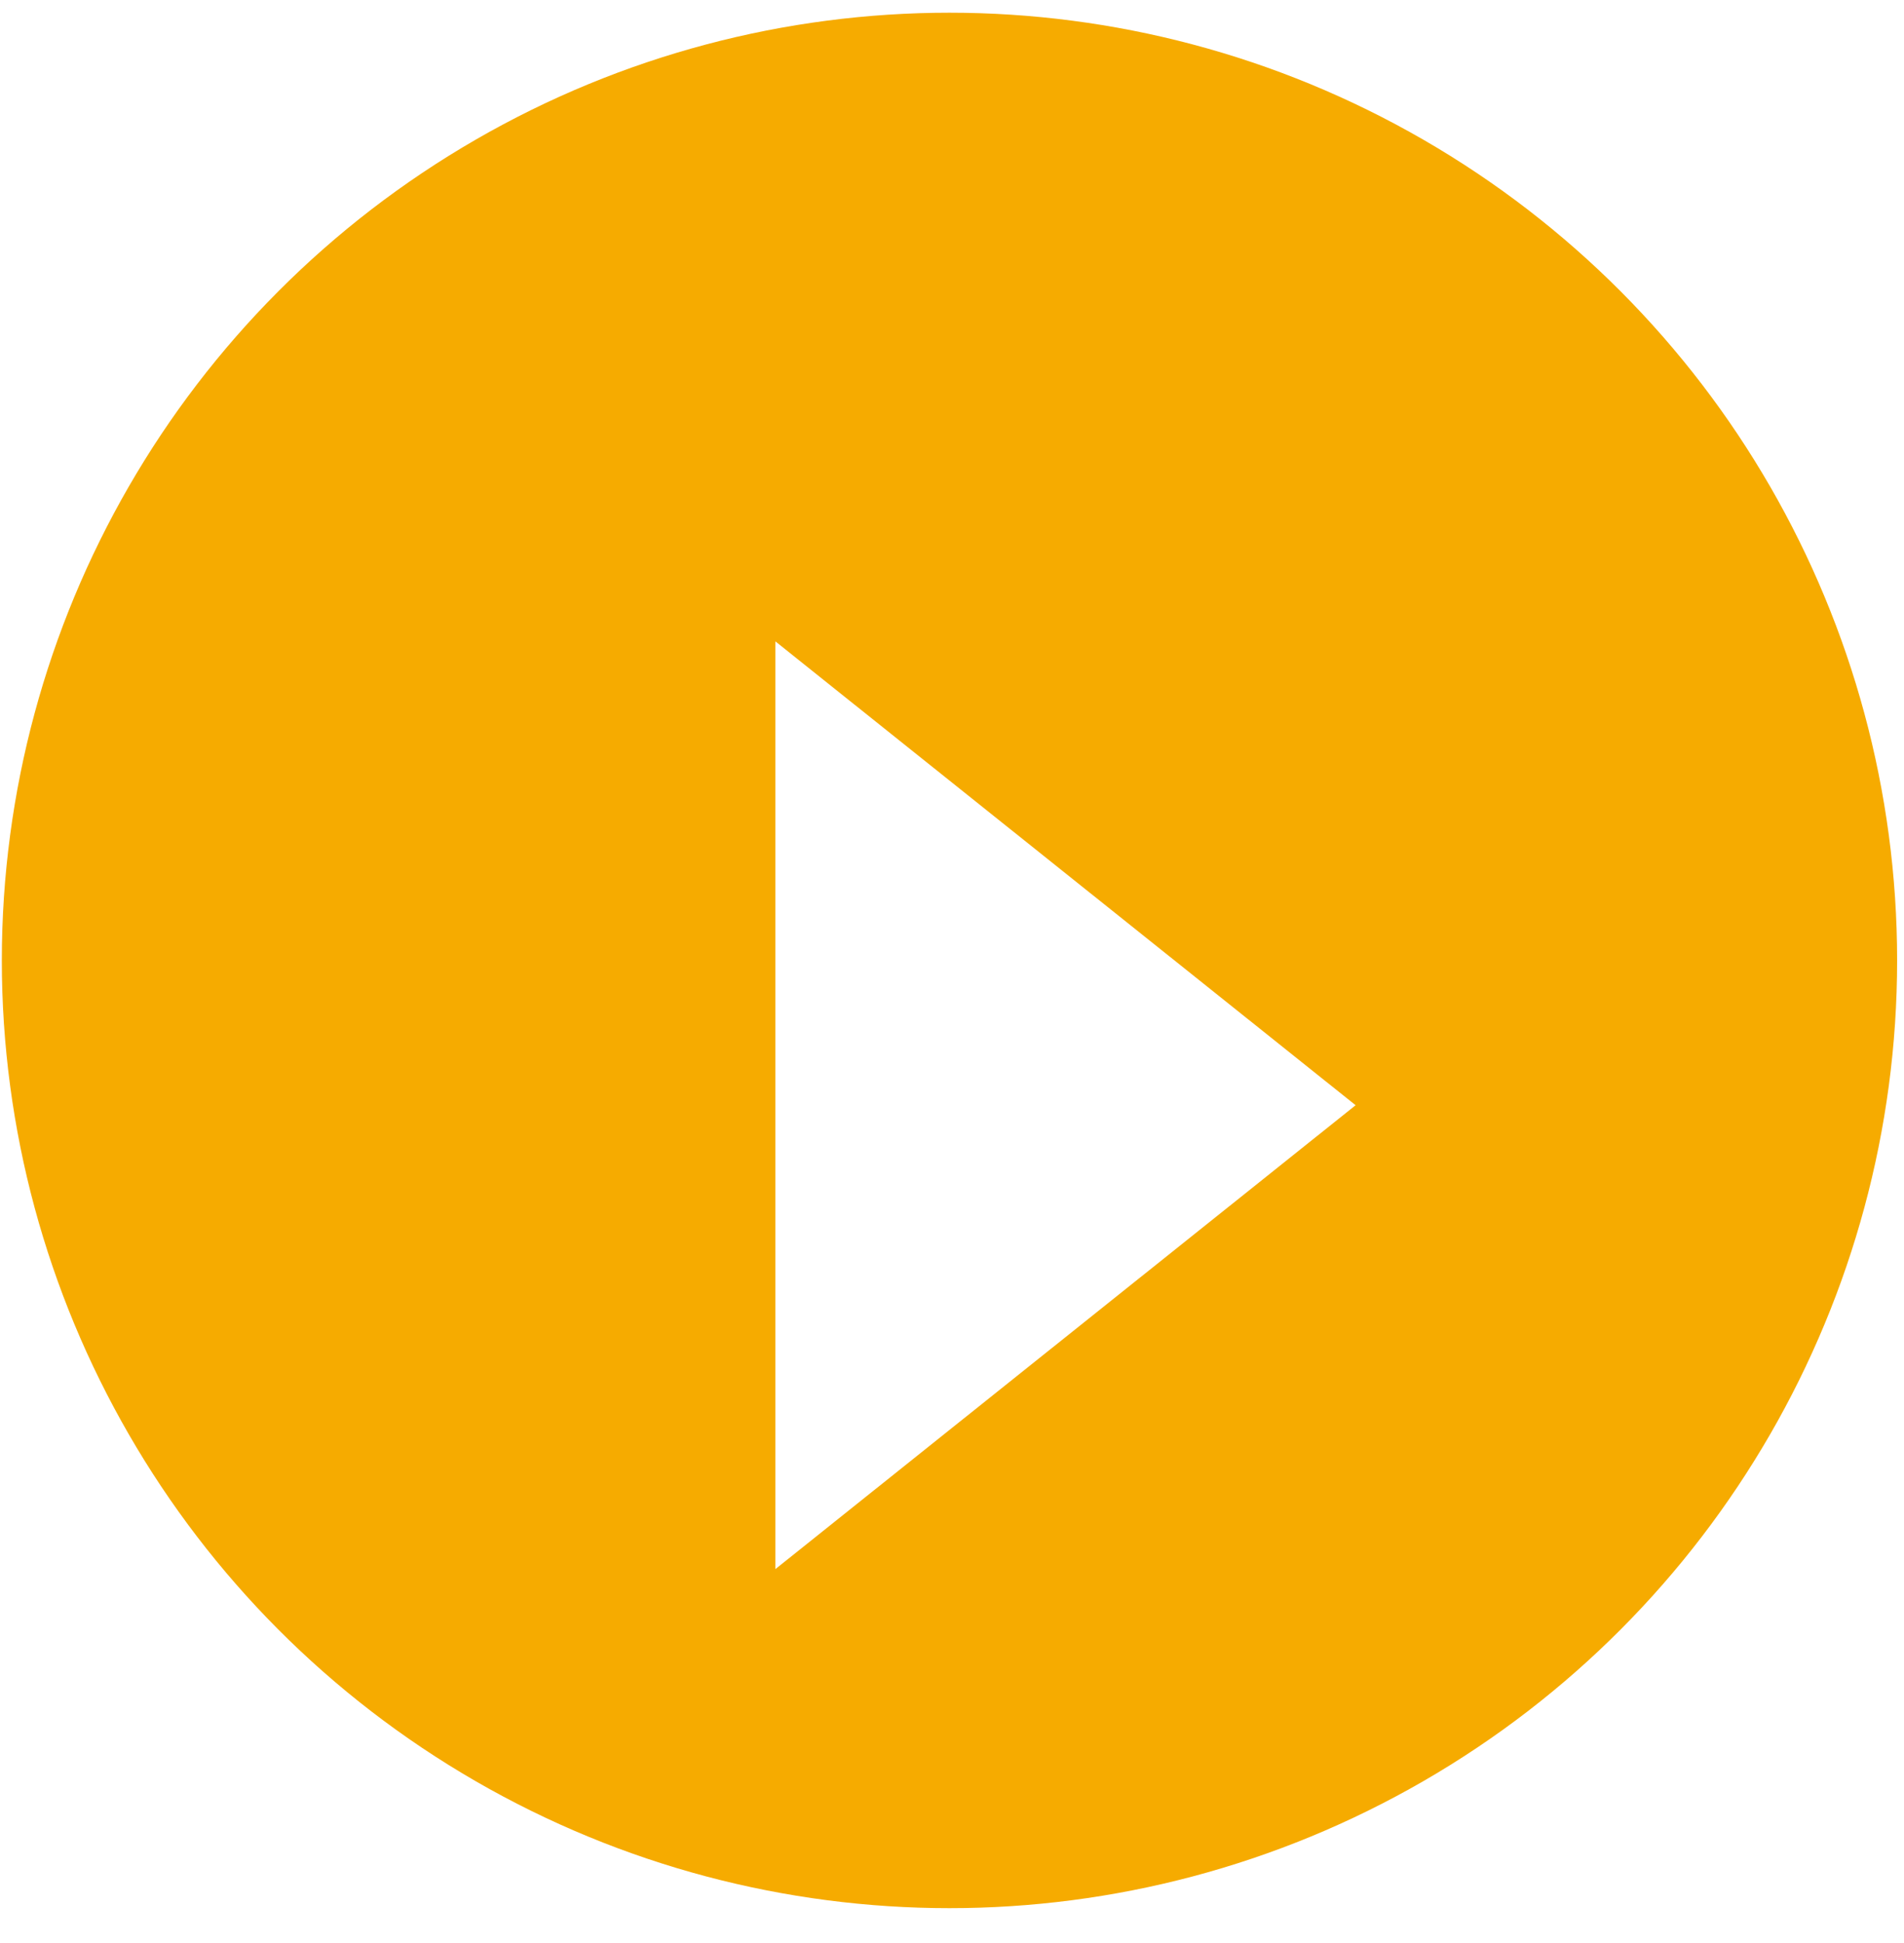
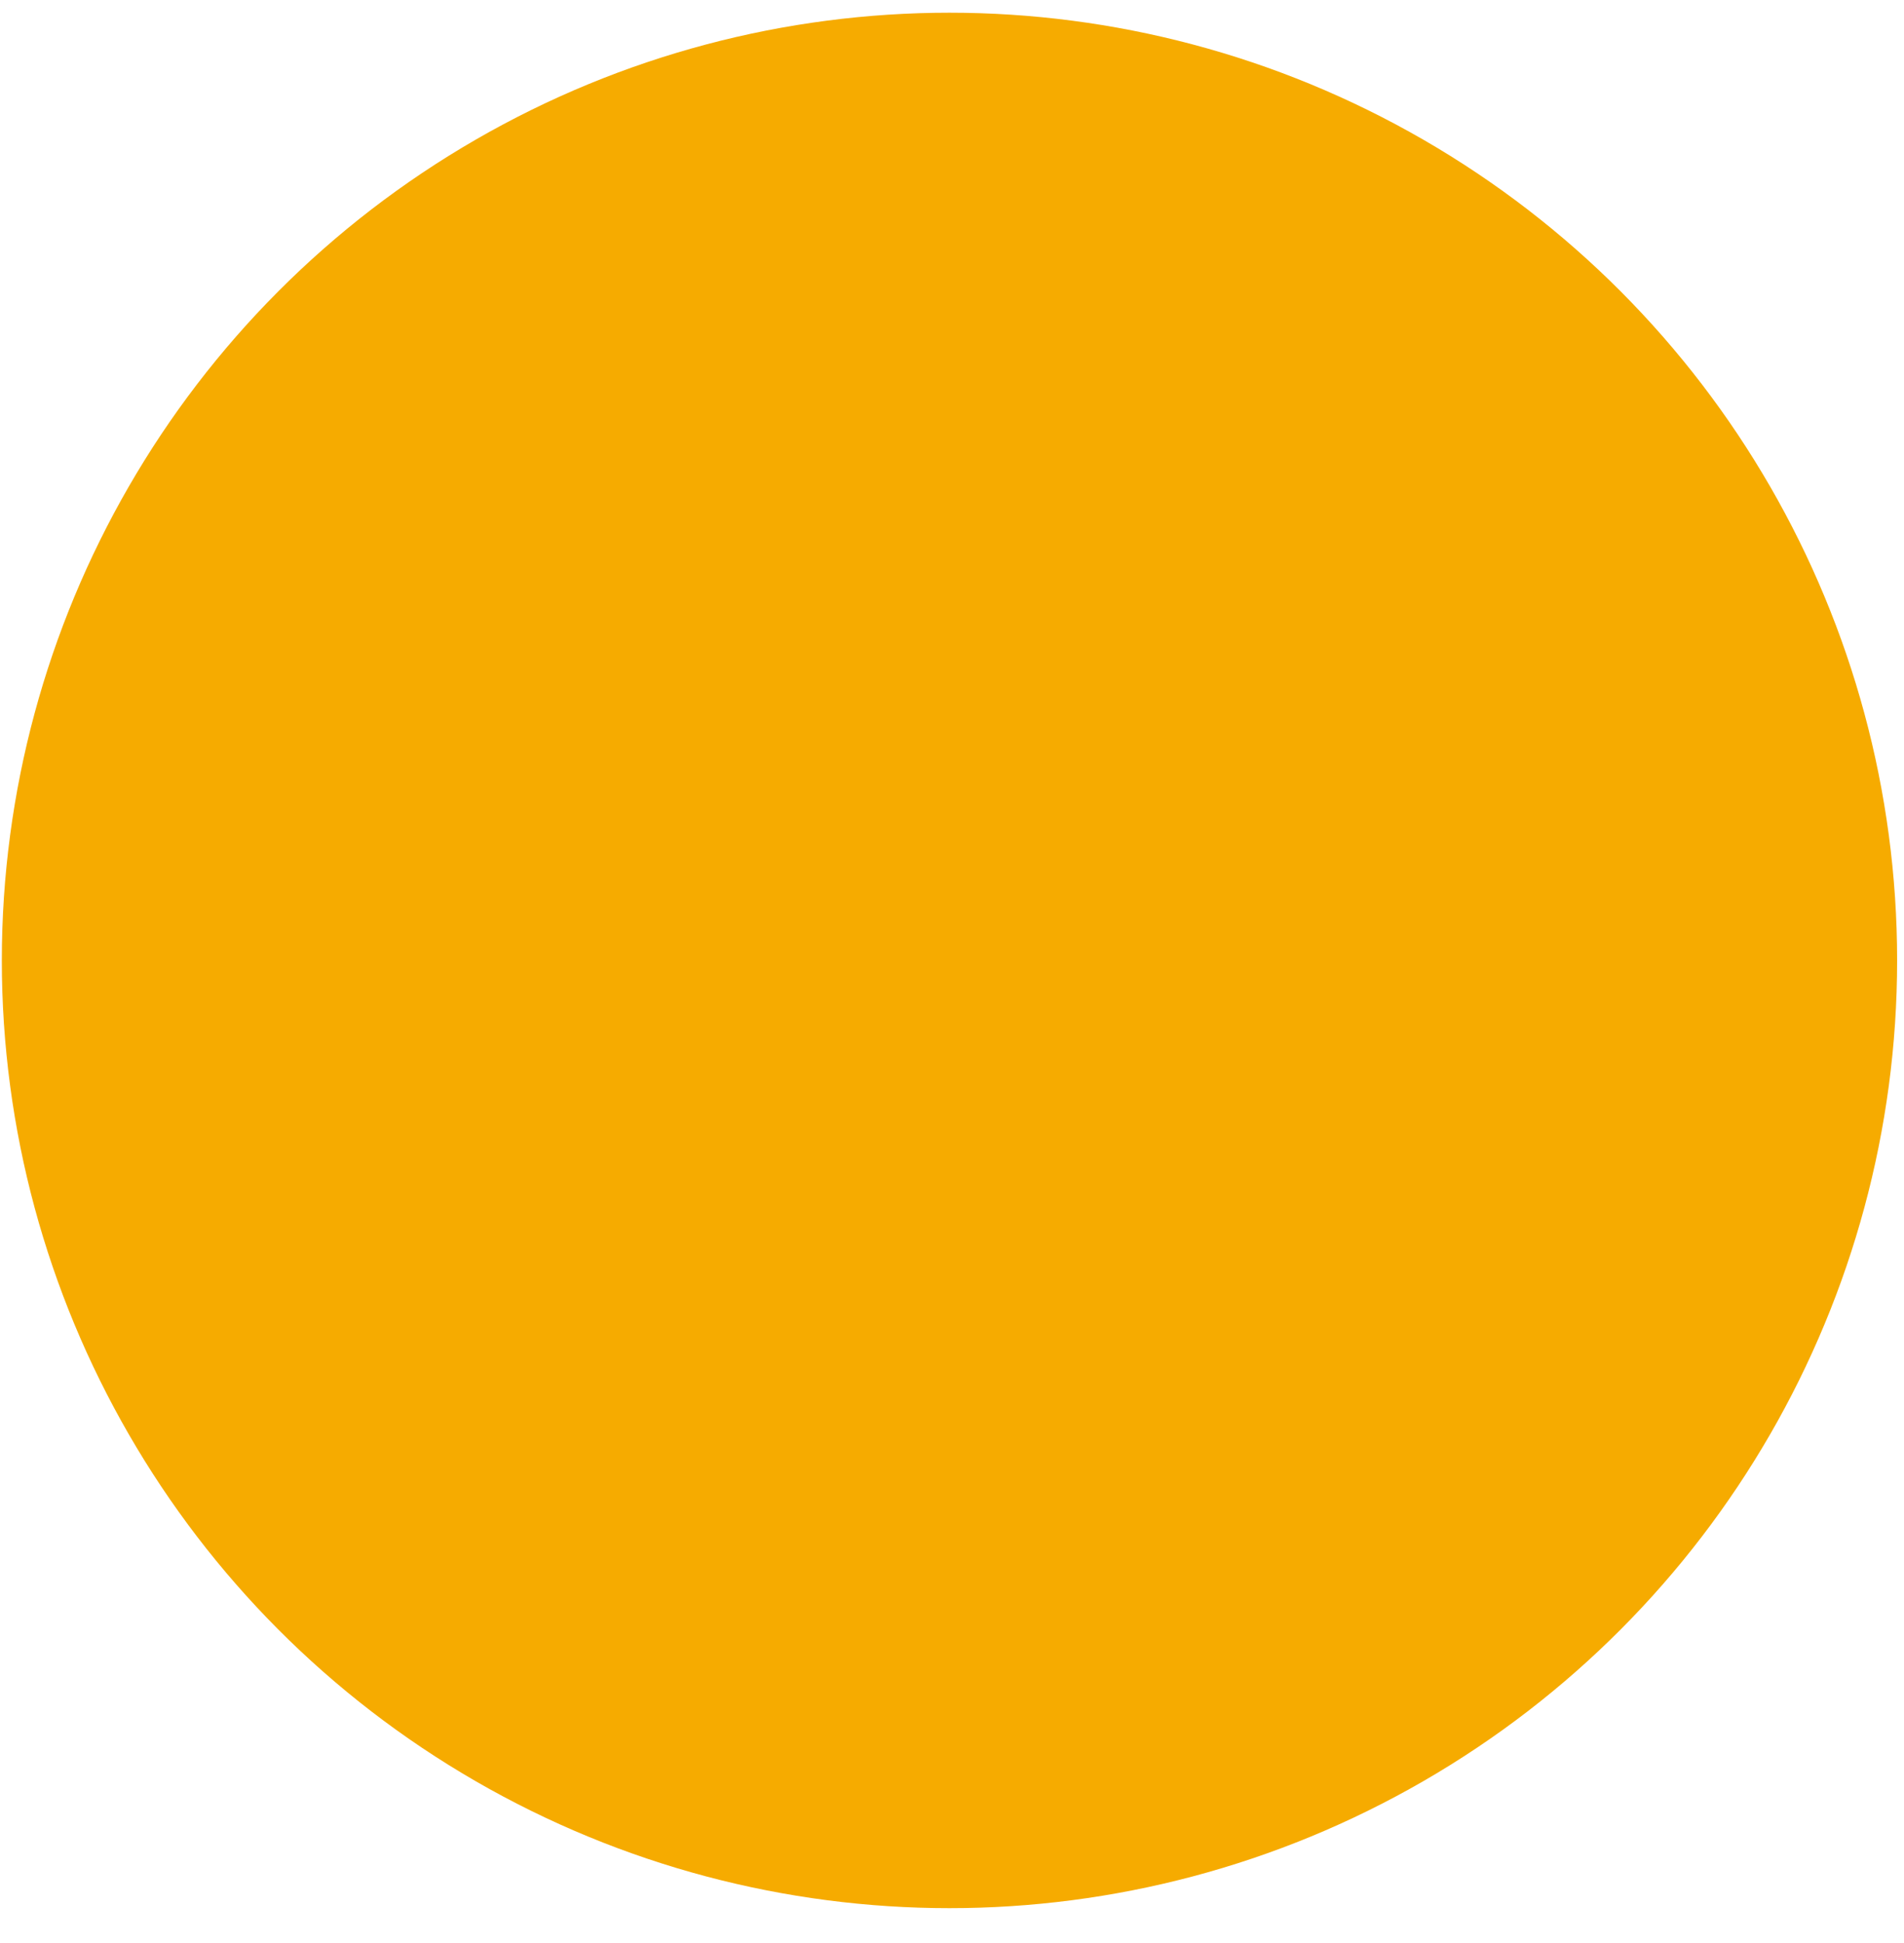
<svg xmlns="http://www.w3.org/2000/svg" width="49" height="50" viewBox="0 0 49 50" fill="none">
  <circle cx="24.435" cy="24.715" r="24.388" fill="#F6AB00" />
  <g filter="url(#filter0_d_6376_6209)">
-     <path d="M34.887 24.441L19.955 36.378L19.955 12.505L34.887 24.441Z" fill="white" />
-   </g>
+     </g>
  <defs>
    <filter id="filter0_d_6376_6209" x="15.957" y="12.505" width="22.93" height="31.873" filterUnits="userSpaceOnUse" color-interpolation-filters="sRGB">
      <feFlood flood-opacity="0" result="BackgroundImageFix" />
      <feColorMatrix in="SourceAlpha" type="matrix" values="0 0 0 0 0 0 0 0 0 0 0 0 0 0 0 0 0 0 127 0" result="hardAlpha" />
      <feOffset dy="4" />
      <feGaussianBlur stdDeviation="2" />
      <feComposite in2="hardAlpha" operator="out" />
      <feColorMatrix type="matrix" values="0 0 0 0 0.241 0 0 0 0 0.101 0 0 0 0 0.101 0 0 0 0.07 0" />
      <feBlend mode="normal" in2="BackgroundImageFix" result="effect1_dropShadow_6376_6209" />
      <feBlend mode="normal" in="SourceGraphic" in2="effect1_dropShadow_6376_6209" result="shape" />
    </filter>
  </defs>
</svg>